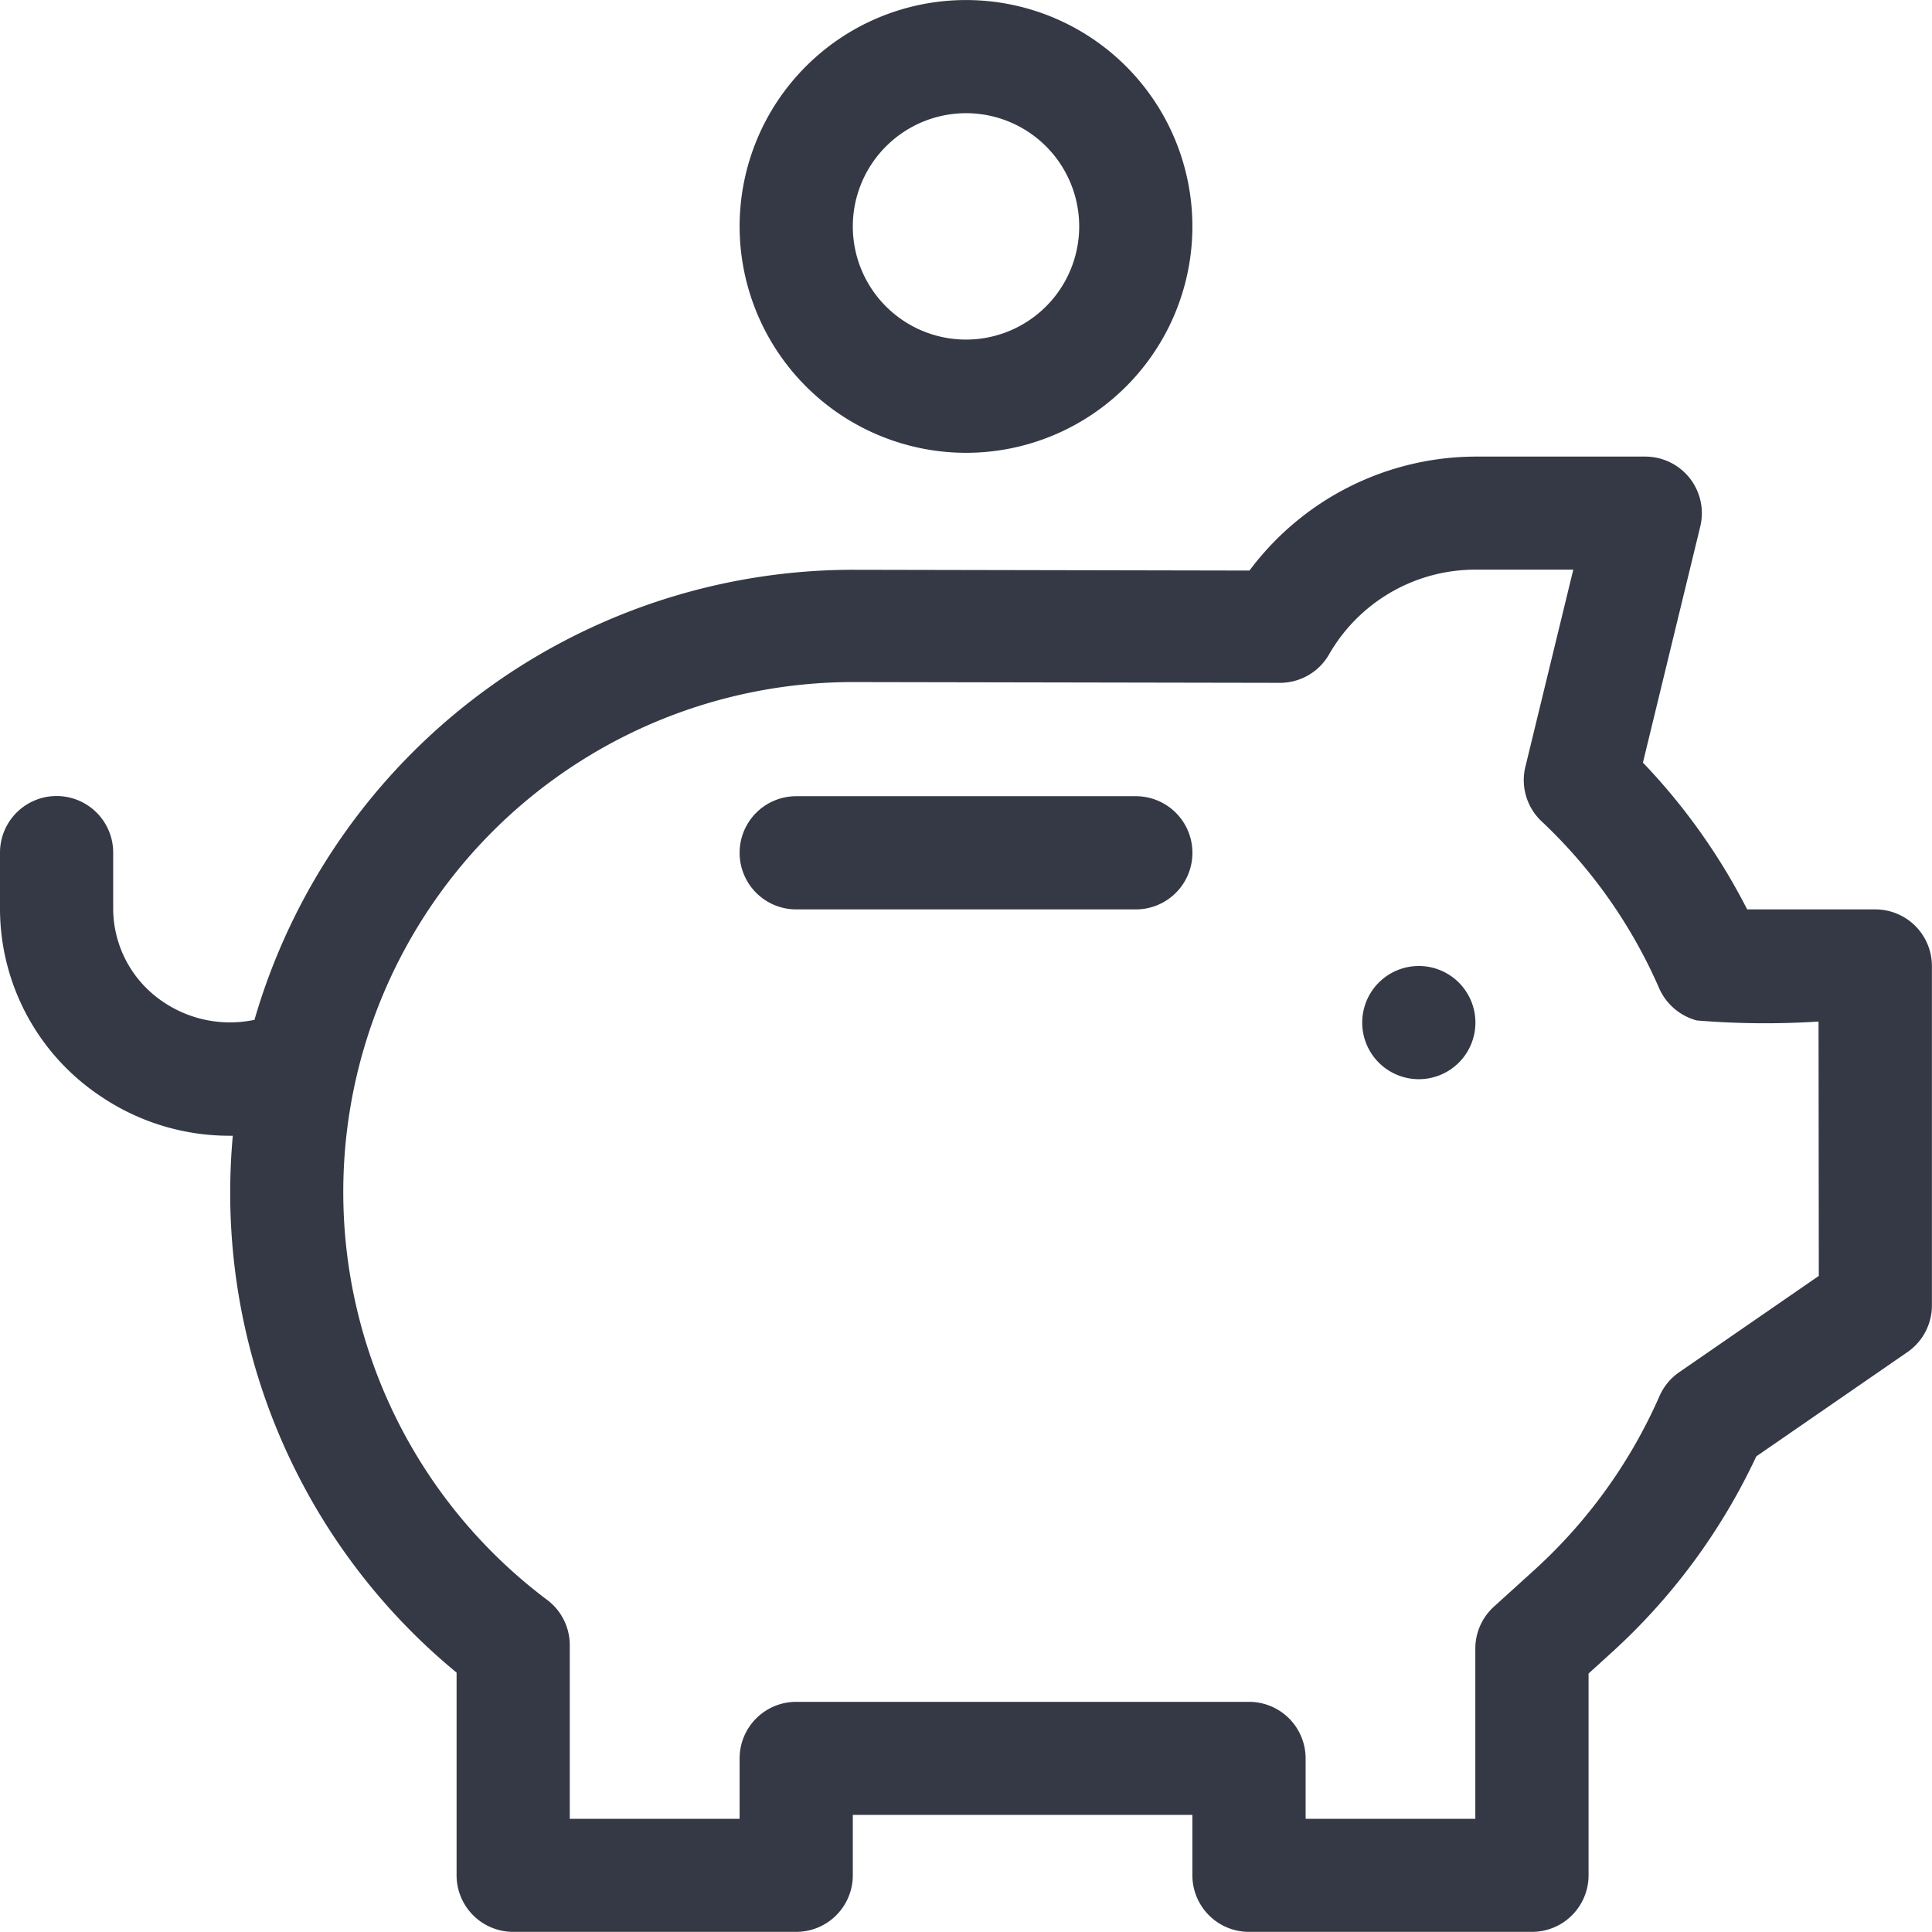
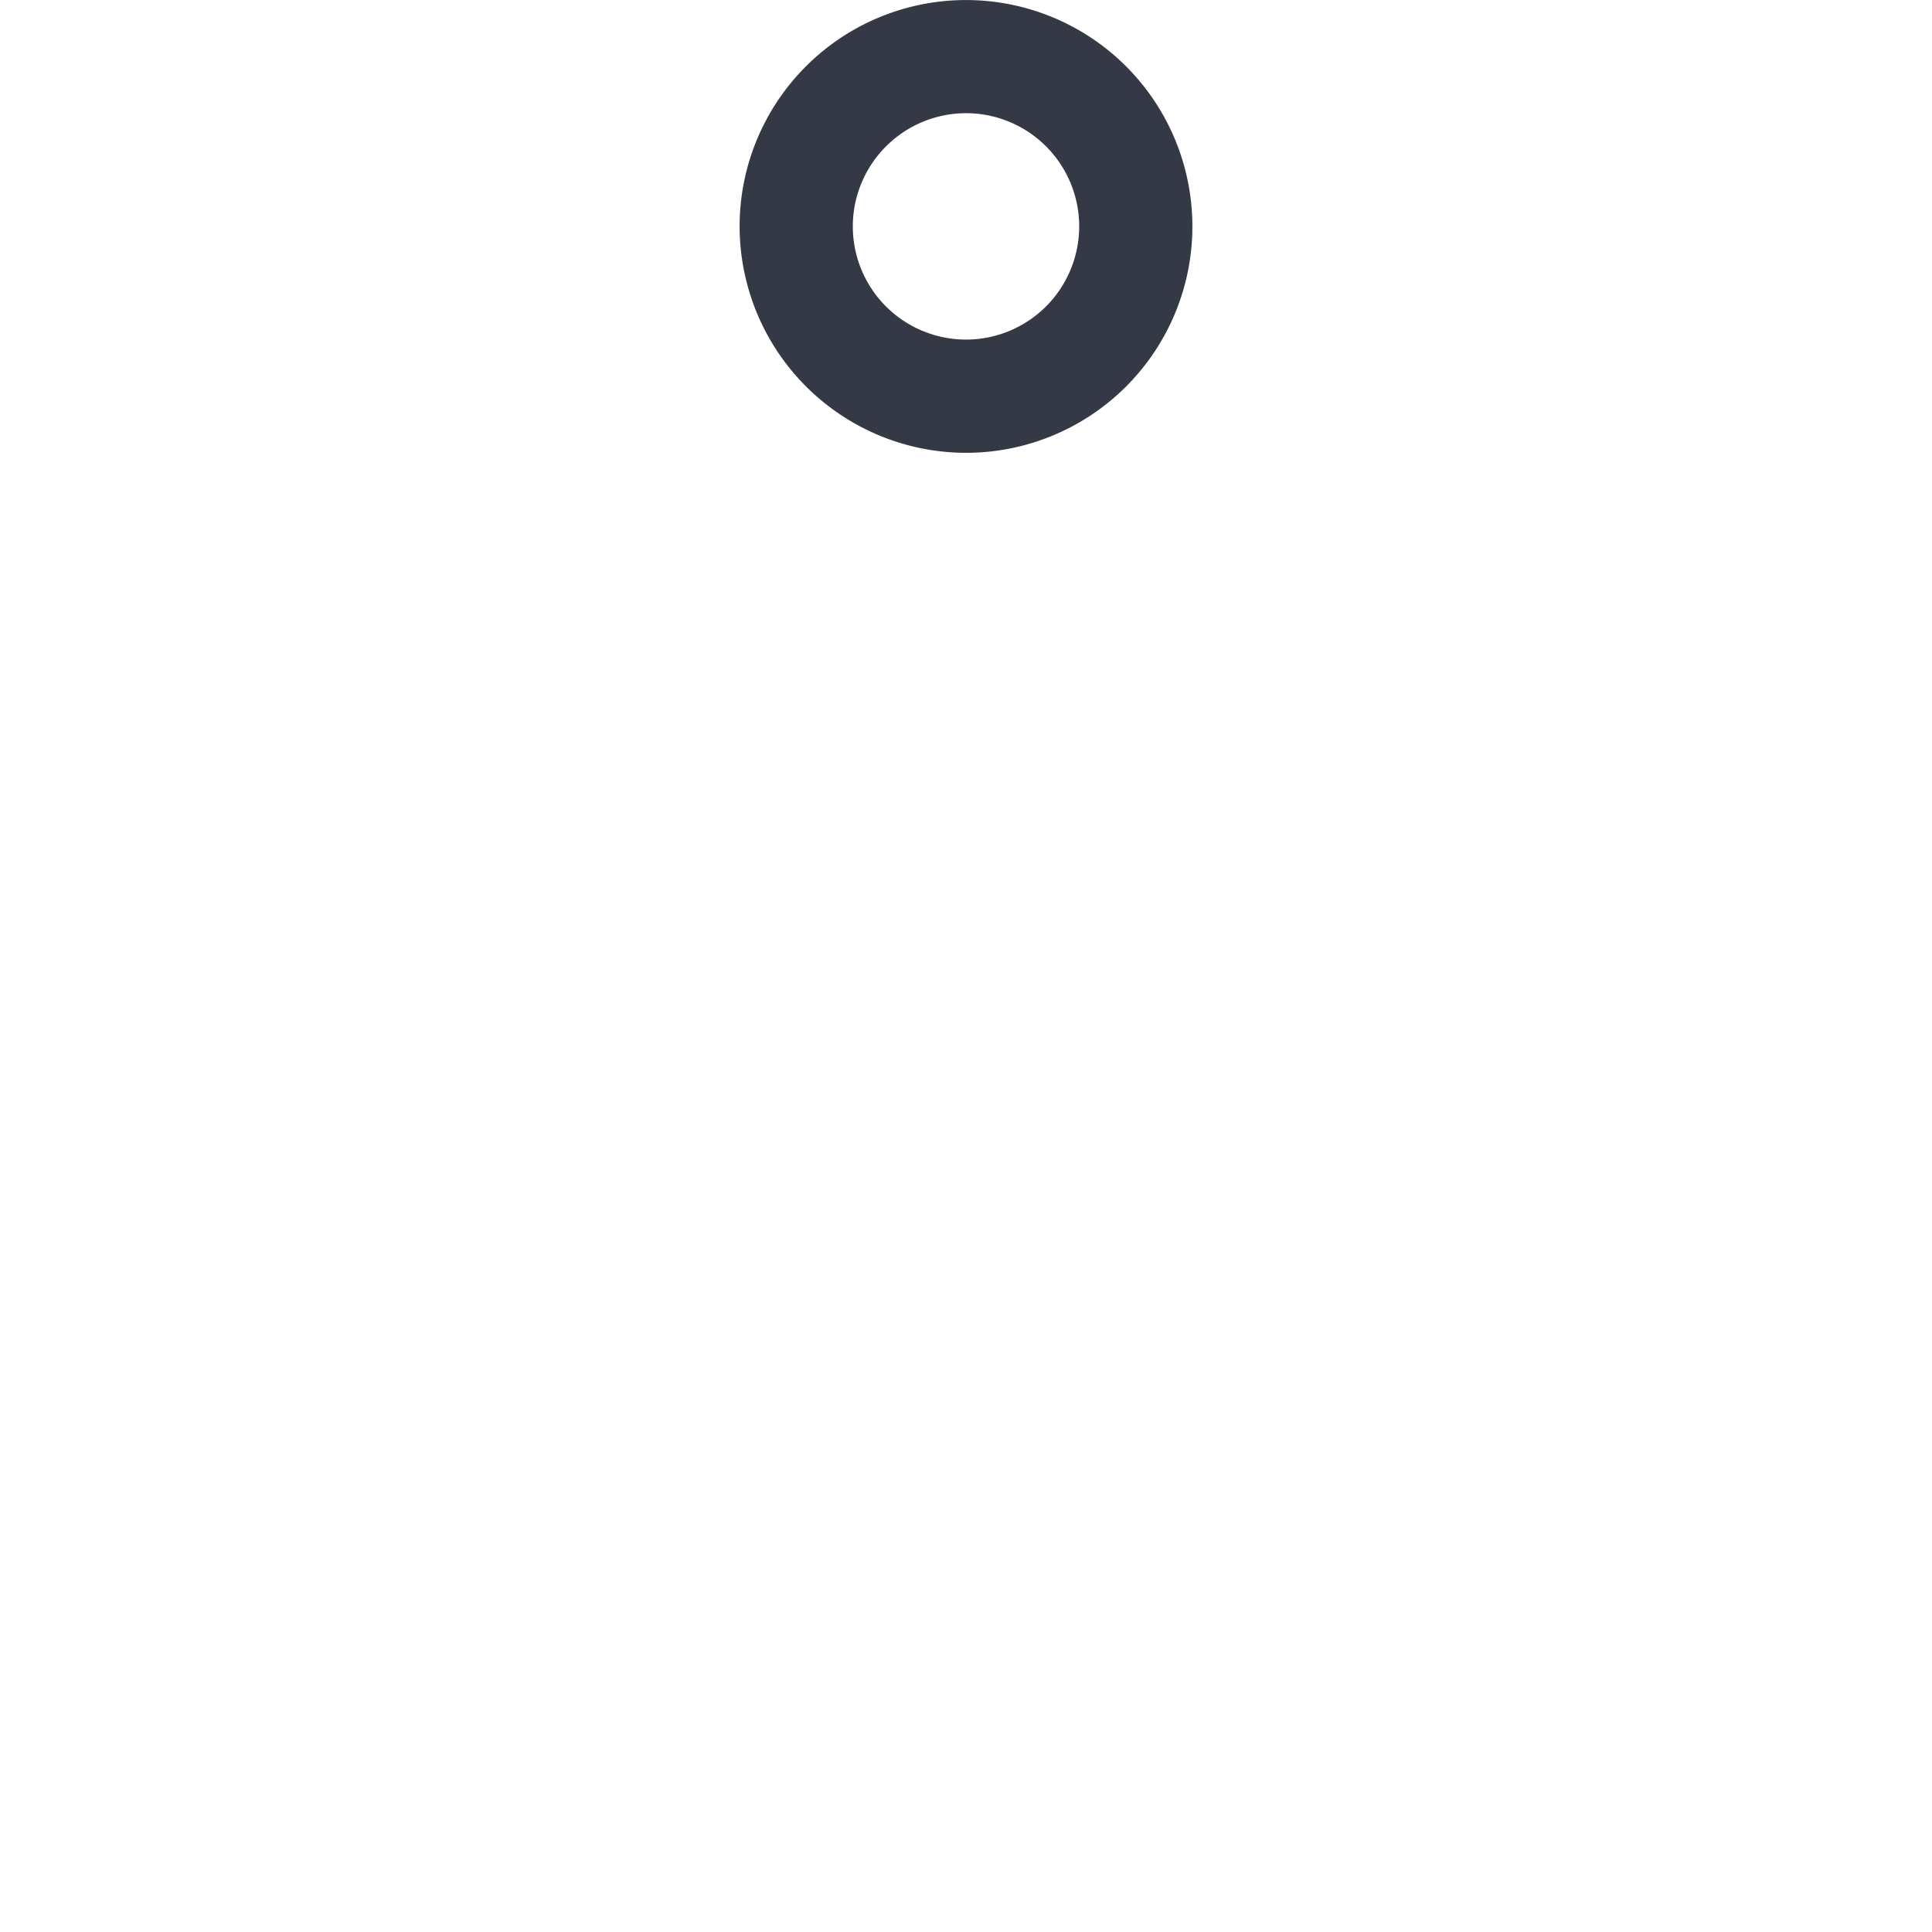
<svg xmlns="http://www.w3.org/2000/svg" id="piggy-bank" width="42.5" height="42.5" viewBox="0 0 42.5 42.5">
-   <path id="Path_525" data-name="Path 525" d="M363.49,257.245A1.245,1.245,0,1,1,362.245,256,1.245,1.245,0,0,1,363.49,257.245Zm0,0" transform="translate(-331.034 -234.75)" fill="#343945" />
  <path id="Path_526" data-name="Path 526" d="M200.98,9.961A4.98,4.98,0,1,0,196,4.98,4.986,4.986,0,0,0,200.98,9.961Zm0-7.471a2.49,2.49,0,1,1-2.49,2.49A2.493,2.493,0,0,1,200.98,2.49Zm0,0" transform="translate(-179.73)" fill="#343945" />
-   <path id="Path_527" data-name="Path 527" d="M41.255,130.961H38.434a13.622,13.622,0,0,0-2.293-3.229l1.261-5.193A1.245,1.245,0,0,0,36.191,121H32.456a6.229,6.229,0,0,0-4.97,2.507l-8.726-.017a13.721,13.721,0,0,0-13.162,9.9,2.614,2.614,0,0,1-1.991-.383,2.477,2.477,0,0,1-1.117-2.05v-1.245a1.245,1.245,0,0,0-2.49,0v1.245a4.962,4.962,0,0,0,2.221,4.119,5.044,5.044,0,0,0,2.825.864l.075,0c-.037.41-.057.825-.057,1.244a13.665,13.665,0,0,0,4.98,10.566v4.458a1.245,1.245,0,0,0,1.245,1.245h6.226a1.245,1.245,0,0,0,1.245-1.245v-1.328H26.23v1.328a1.245,1.245,0,0,0,1.245,1.245H33.7a1.245,1.245,0,0,0,1.245-1.245v-4.438l.49-.445a13.629,13.629,0,0,0,3.2-4.332l3.325-2.294a1.245,1.245,0,0,0,.538-1.025v-7.471A1.245,1.245,0,0,0,41.255,130.961Zm-1.245,8.062-3.071,2.119a1.243,1.243,0,0,0-.434.526,11.313,11.313,0,0,1-2.743,3.816l-.9.816a1.246,1.246,0,0,0-.408.922v3.744H28.721v-1.328a1.245,1.245,0,0,0-1.245-1.245H17.515a1.245,1.245,0,0,0-1.245,1.245v1.328H12.534v-3.817a1.244,1.244,0,0,0-.5-1,11.218,11.218,0,0,1,6.723-20.189l9.4.017a1.245,1.245,0,0,0,1.081-.628,3.711,3.711,0,0,1,3.219-1.862h2.152L33.561,127.8a1.244,1.244,0,0,0,.347,1.22h0l0,0h0l0,0A11.166,11.166,0,0,1,36.5,132.7l.01.022v0a1.26,1.26,0,0,0,.816.682,18.357,18.357,0,0,0,2.678.024Zm0,0" transform="translate(0 -110.956)" fill="#343945" />
-   <path id="Path_528" data-name="Path 528" d="M204.716,211h-7.471a1.245,1.245,0,0,0,0,2.49h7.471a1.245,1.245,0,0,0,0-2.49Zm0,0" transform="translate(-179.73 -193.485)" fill="#343945" />
</svg>